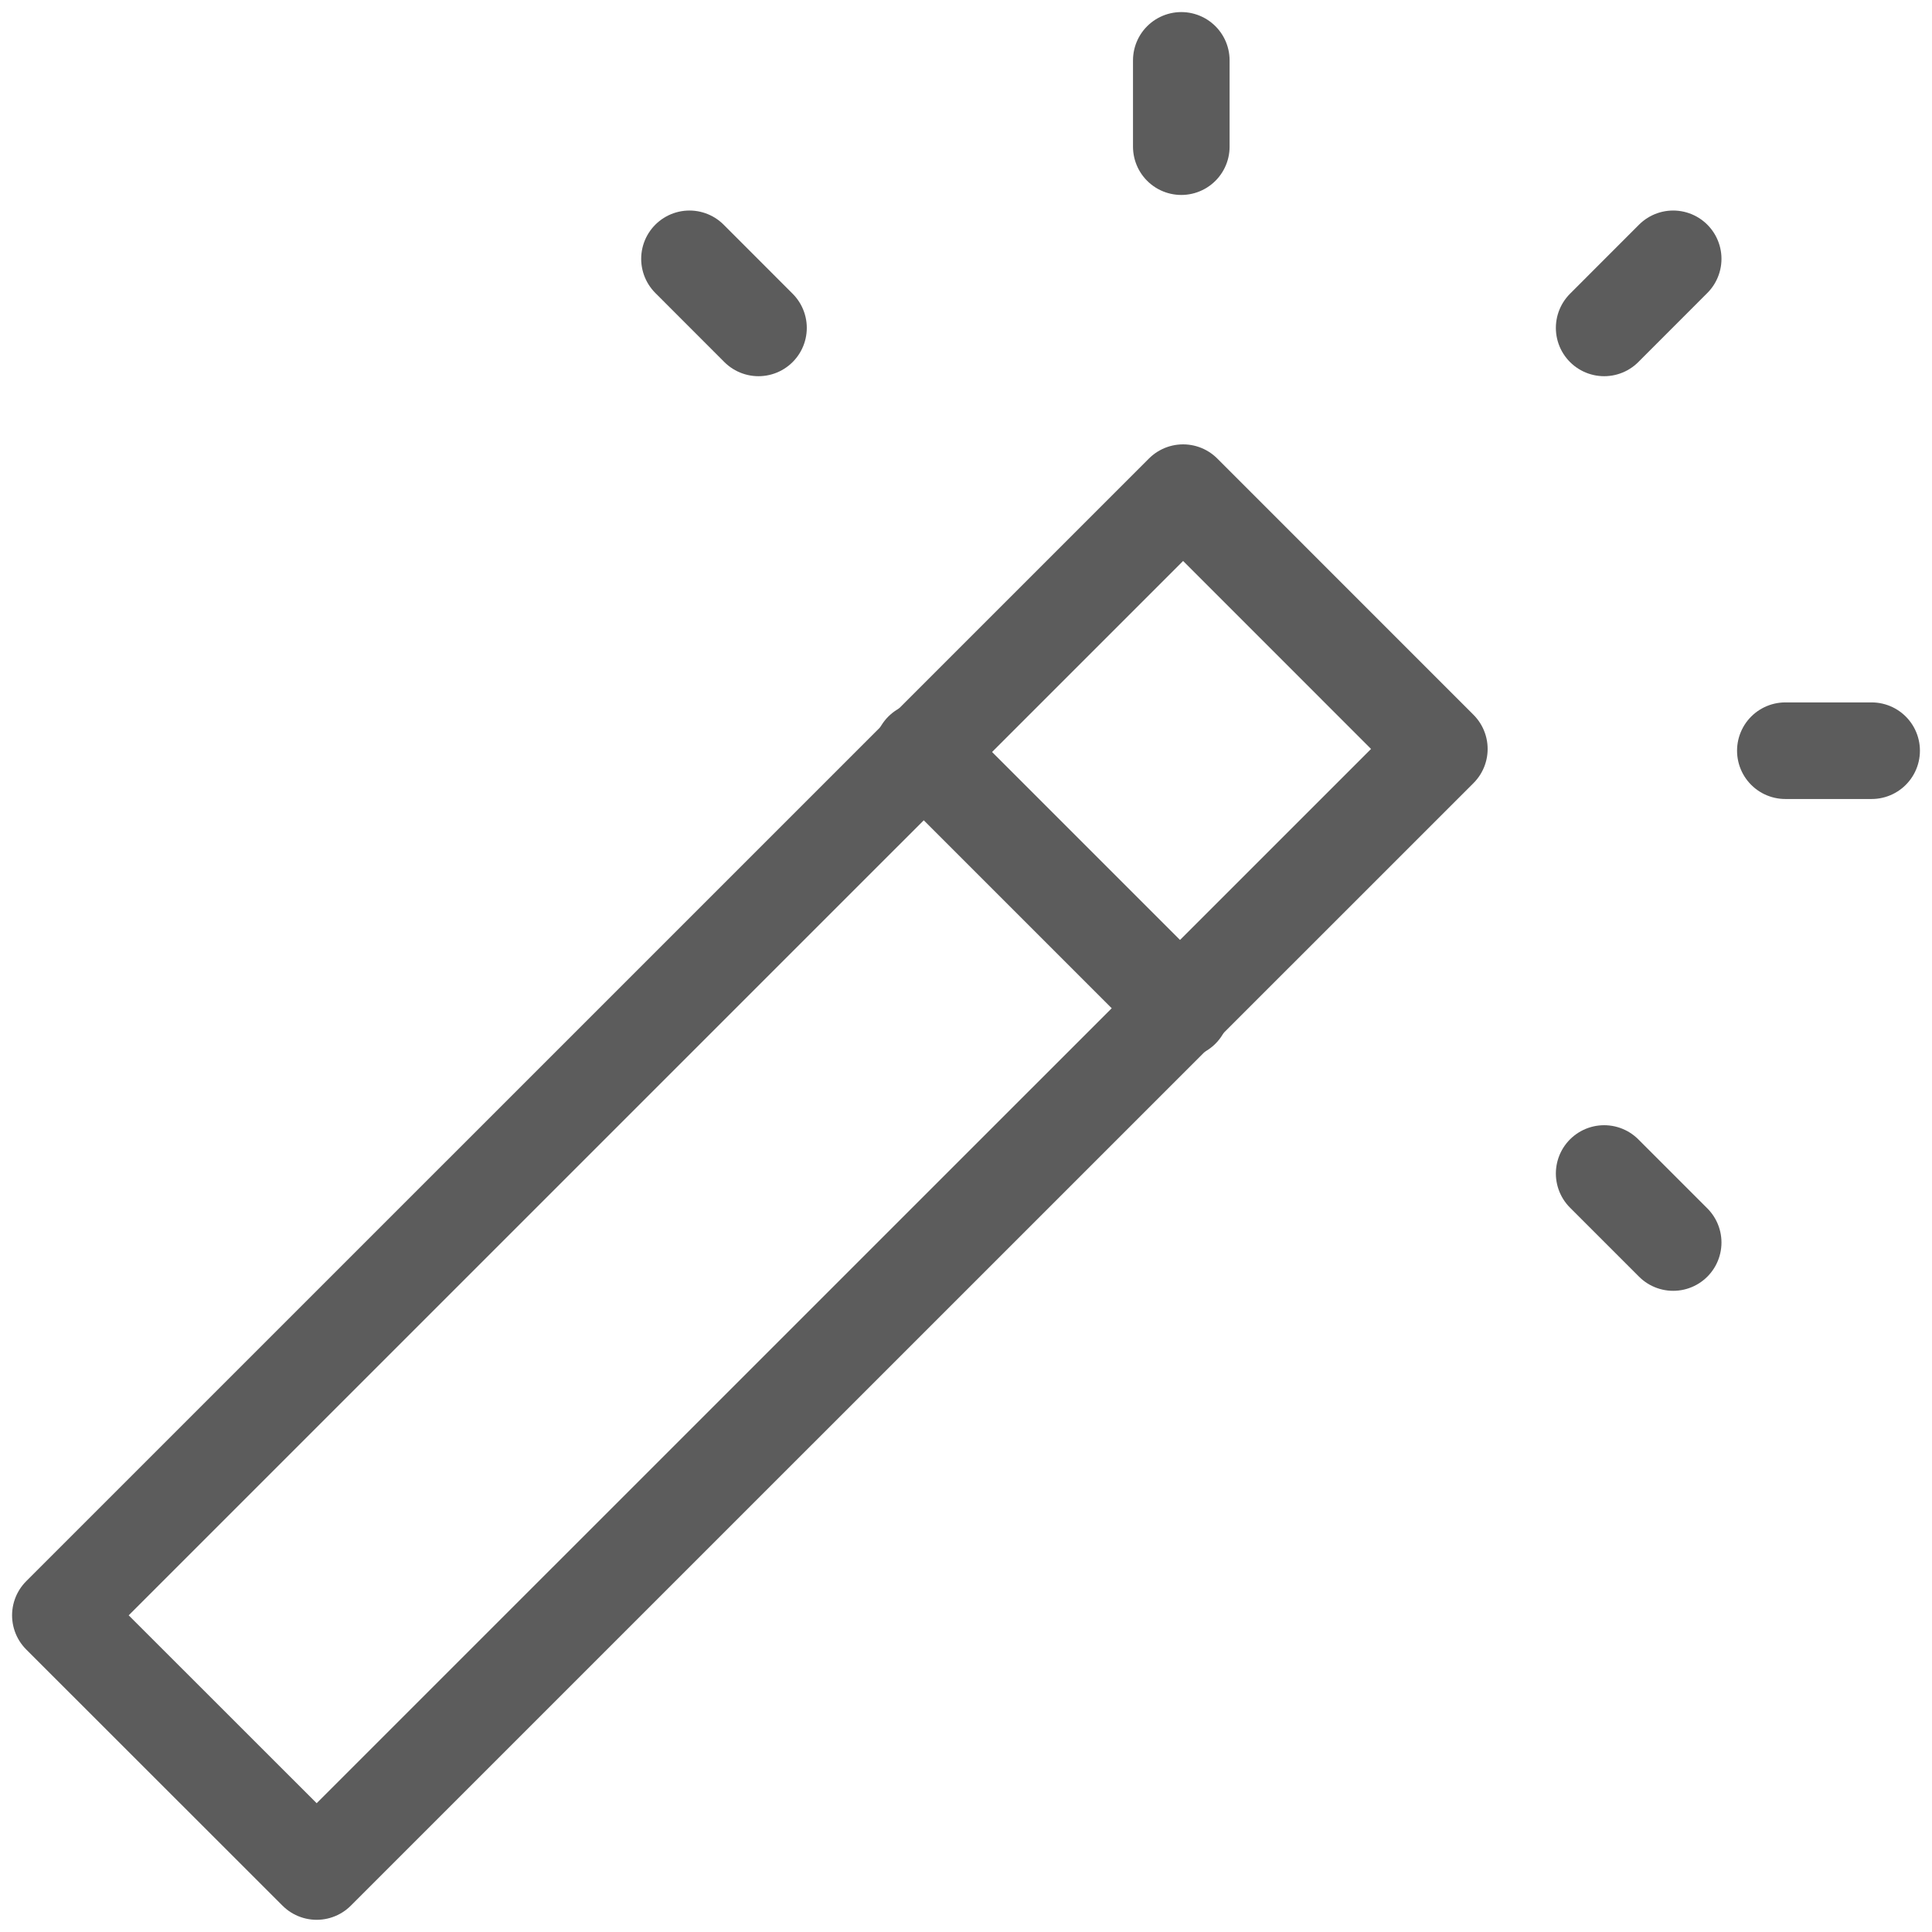
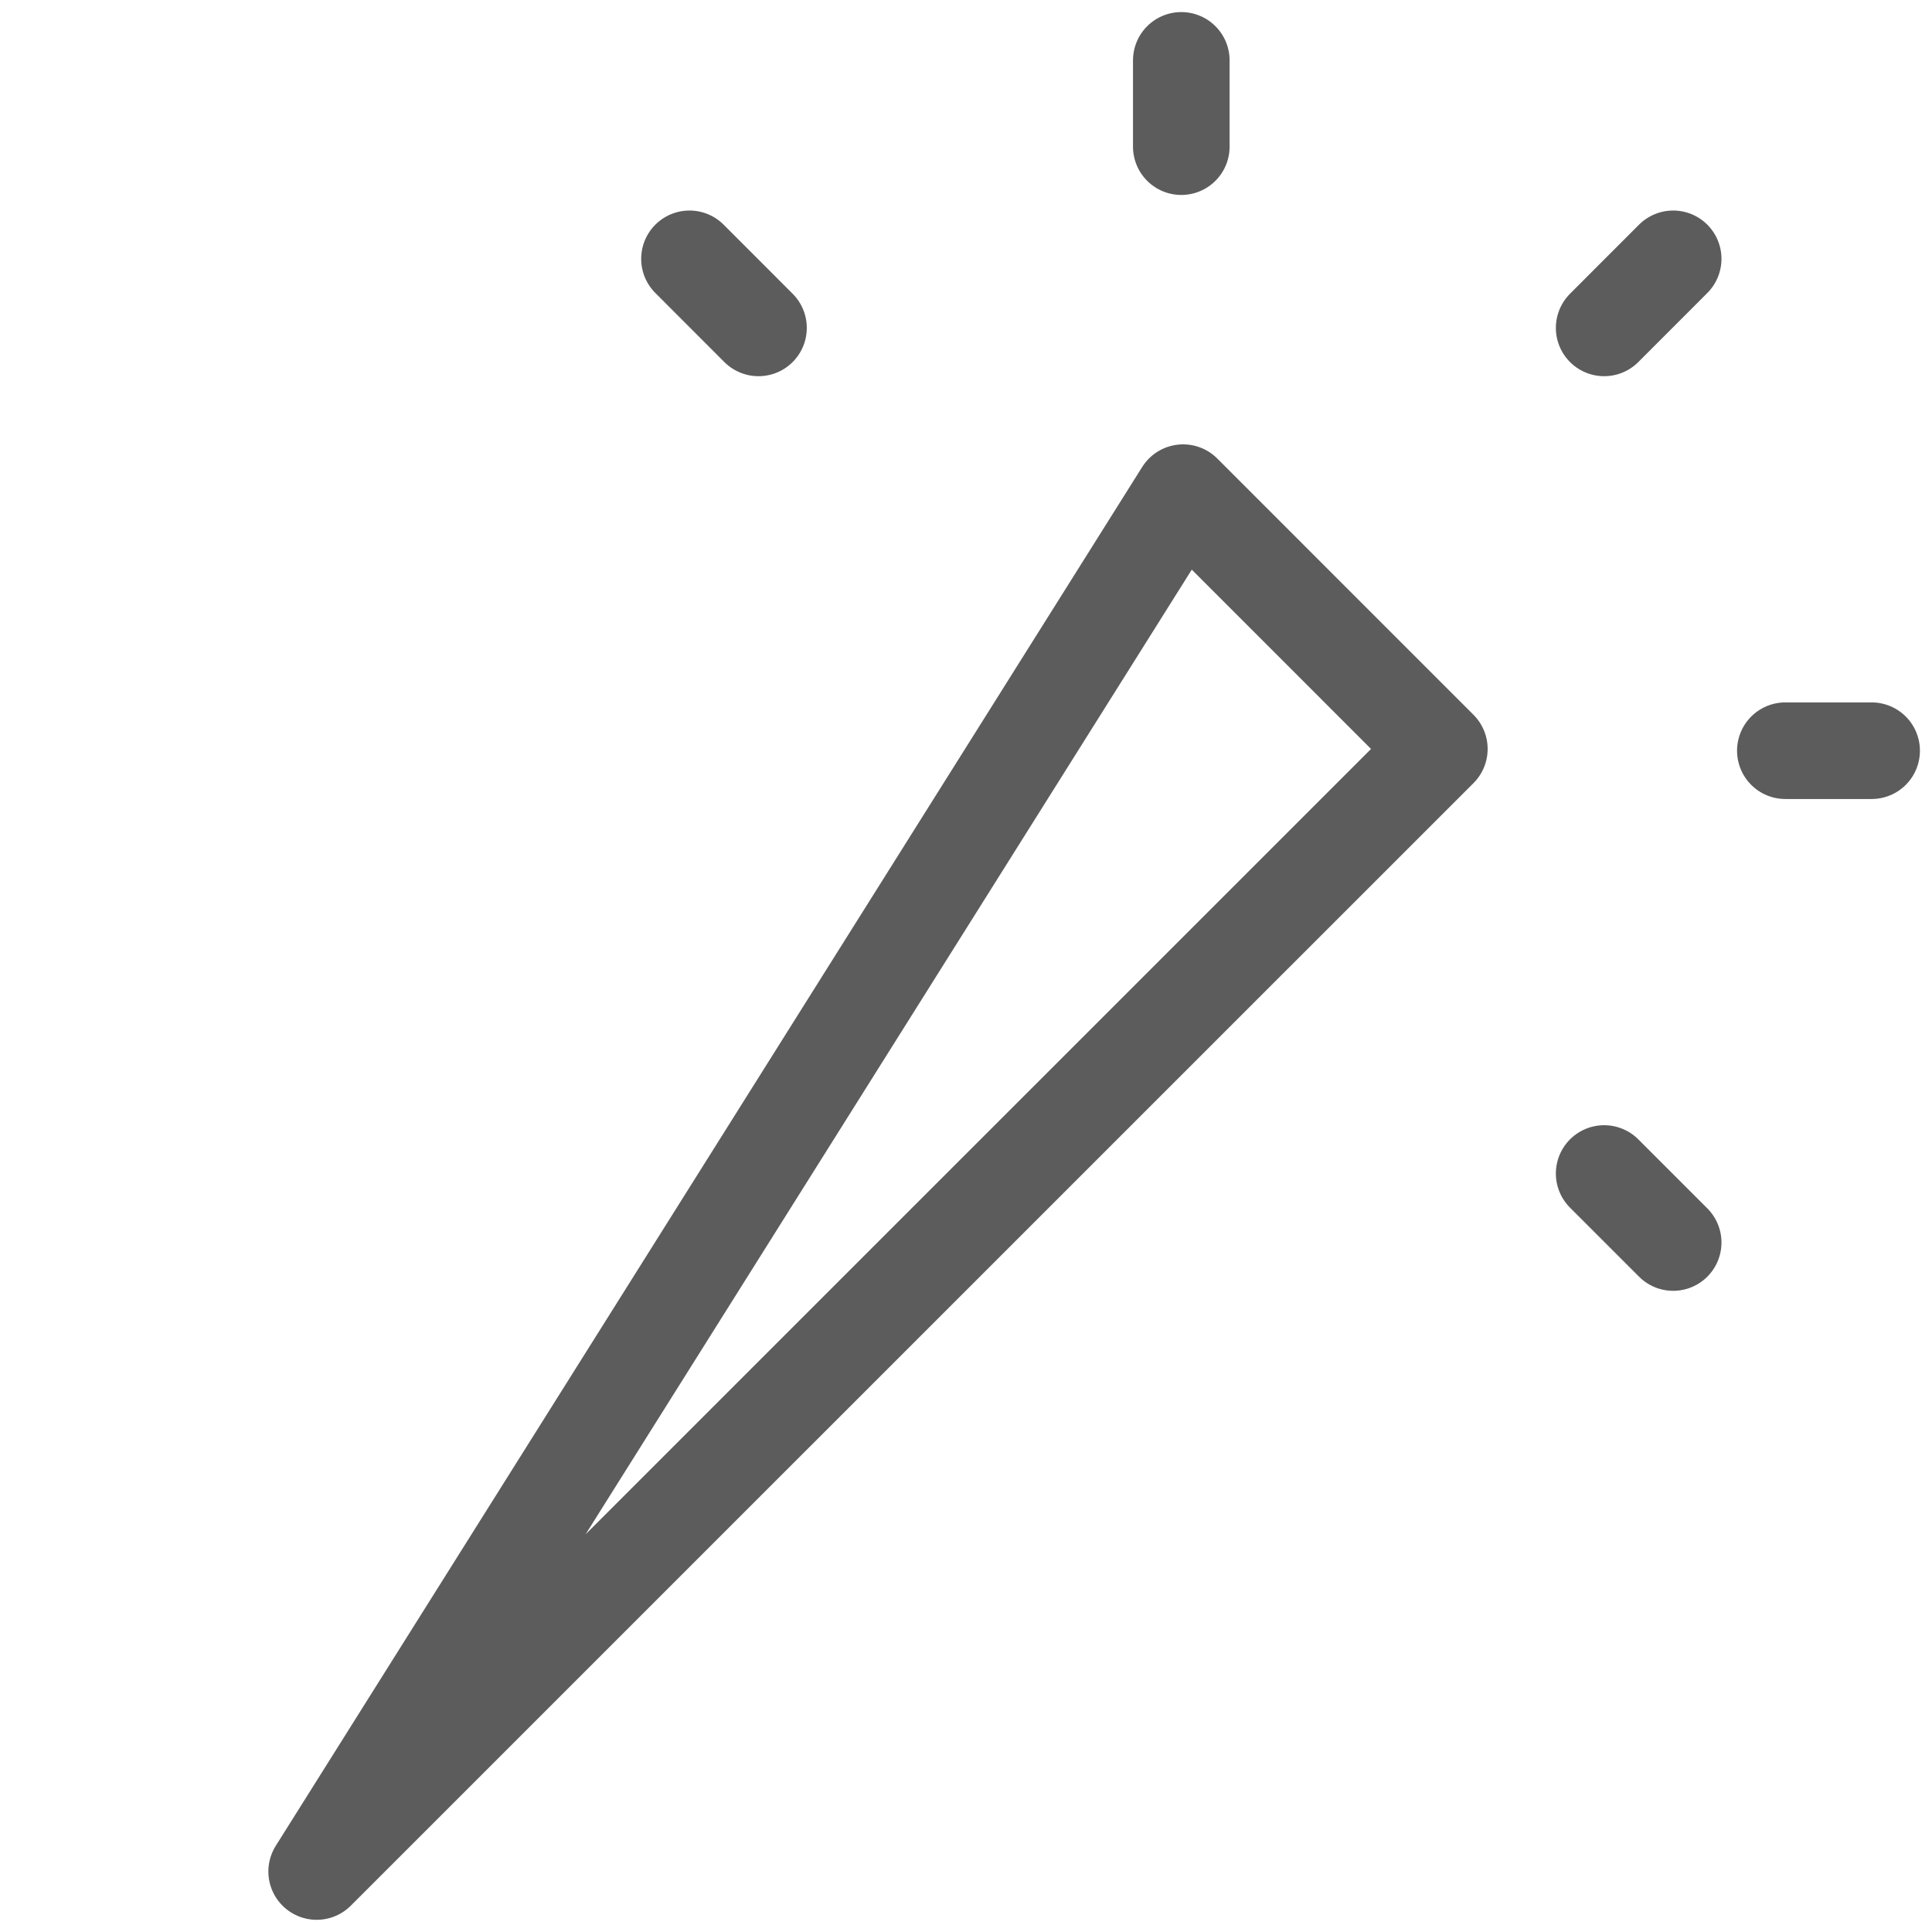
<svg xmlns="http://www.w3.org/2000/svg" width="32" height="32" viewBox="0 0 32 32" fill="none">
  <g clip-path="url(#clip0_273_226)">
-     <path d="M15.279 12.434L19.566 16.721" stroke="#5C5C5C" stroke-width="1.6" stroke-linecap="round" stroke-linejoin="round" />
-     <path fill-rule="evenodd" clip-rule="evenodd" d="M19.596 8.16L23.84 12.405L5.245 30.998L1 26.755L19.596 8.16Z" stroke="#5C5C5C" stroke-width="1.6" stroke-linecap="round" stroke-linejoin="round" />
+     <path fill-rule="evenodd" clip-rule="evenodd" d="M19.596 8.16L23.84 12.405L5.245 30.998L19.596 8.16Z" stroke="#5C5C5C" stroke-width="1.6" stroke-linecap="round" stroke-linejoin="round" />
    <path d="M19.566 2.429V1" stroke="#5C5C5C" stroke-width="1.6" stroke-linecap="round" stroke-linejoin="round" />
    <path d="M26.57 5.431L27.713 4.287" stroke="#5C5C5C" stroke-width="1.6" stroke-linecap="round" stroke-linejoin="round" />
    <path d="M29.571 12.434H31" stroke="#5C5C5C" stroke-width="1.6" stroke-linecap="round" stroke-linejoin="round" />
    <path d="M26.57 19.437L27.713 20.58" stroke="#5C5C5C" stroke-width="1.6" stroke-linecap="round" stroke-linejoin="round" />
    <path d="M12.563 5.431L11.42 4.287" stroke="#5C5C5C" stroke-width="1.6" stroke-linecap="round" stroke-linejoin="round" />
  </g>
  <defs>
    <clipPath id="clip0_273_226">
      <rect width="32" height="32" fill="white" />
    </clipPath>
  </defs>
</svg>